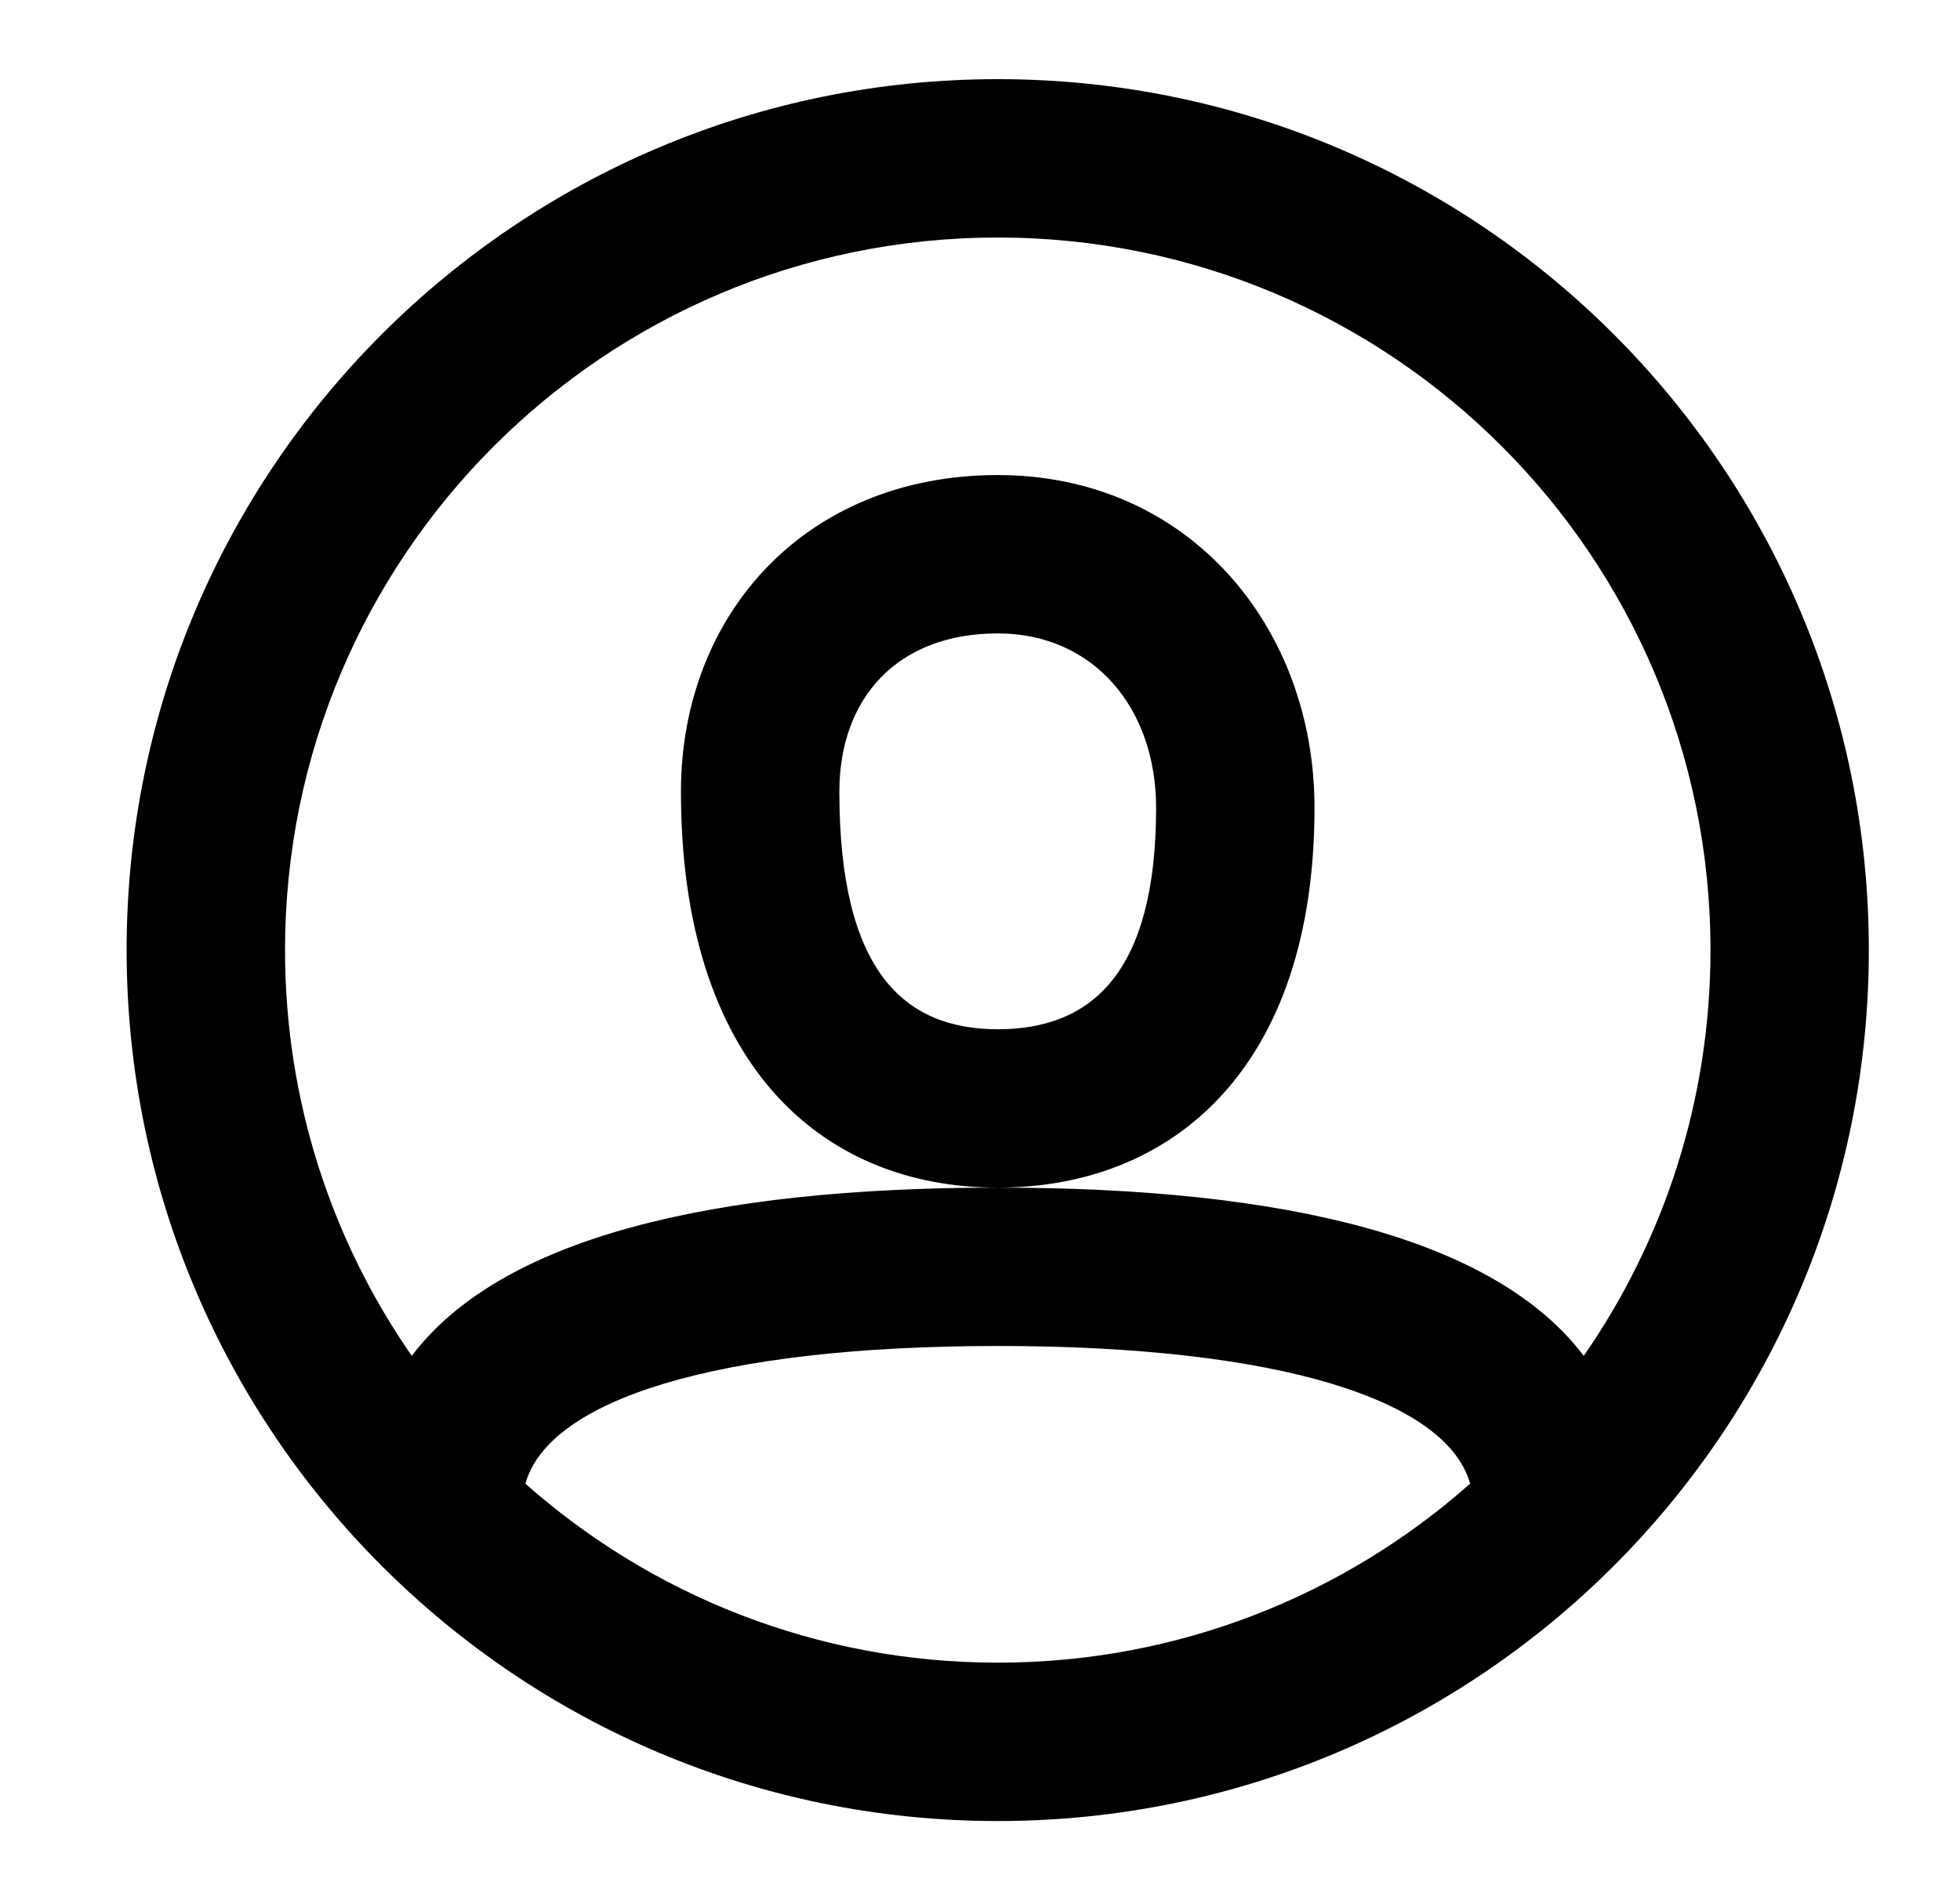
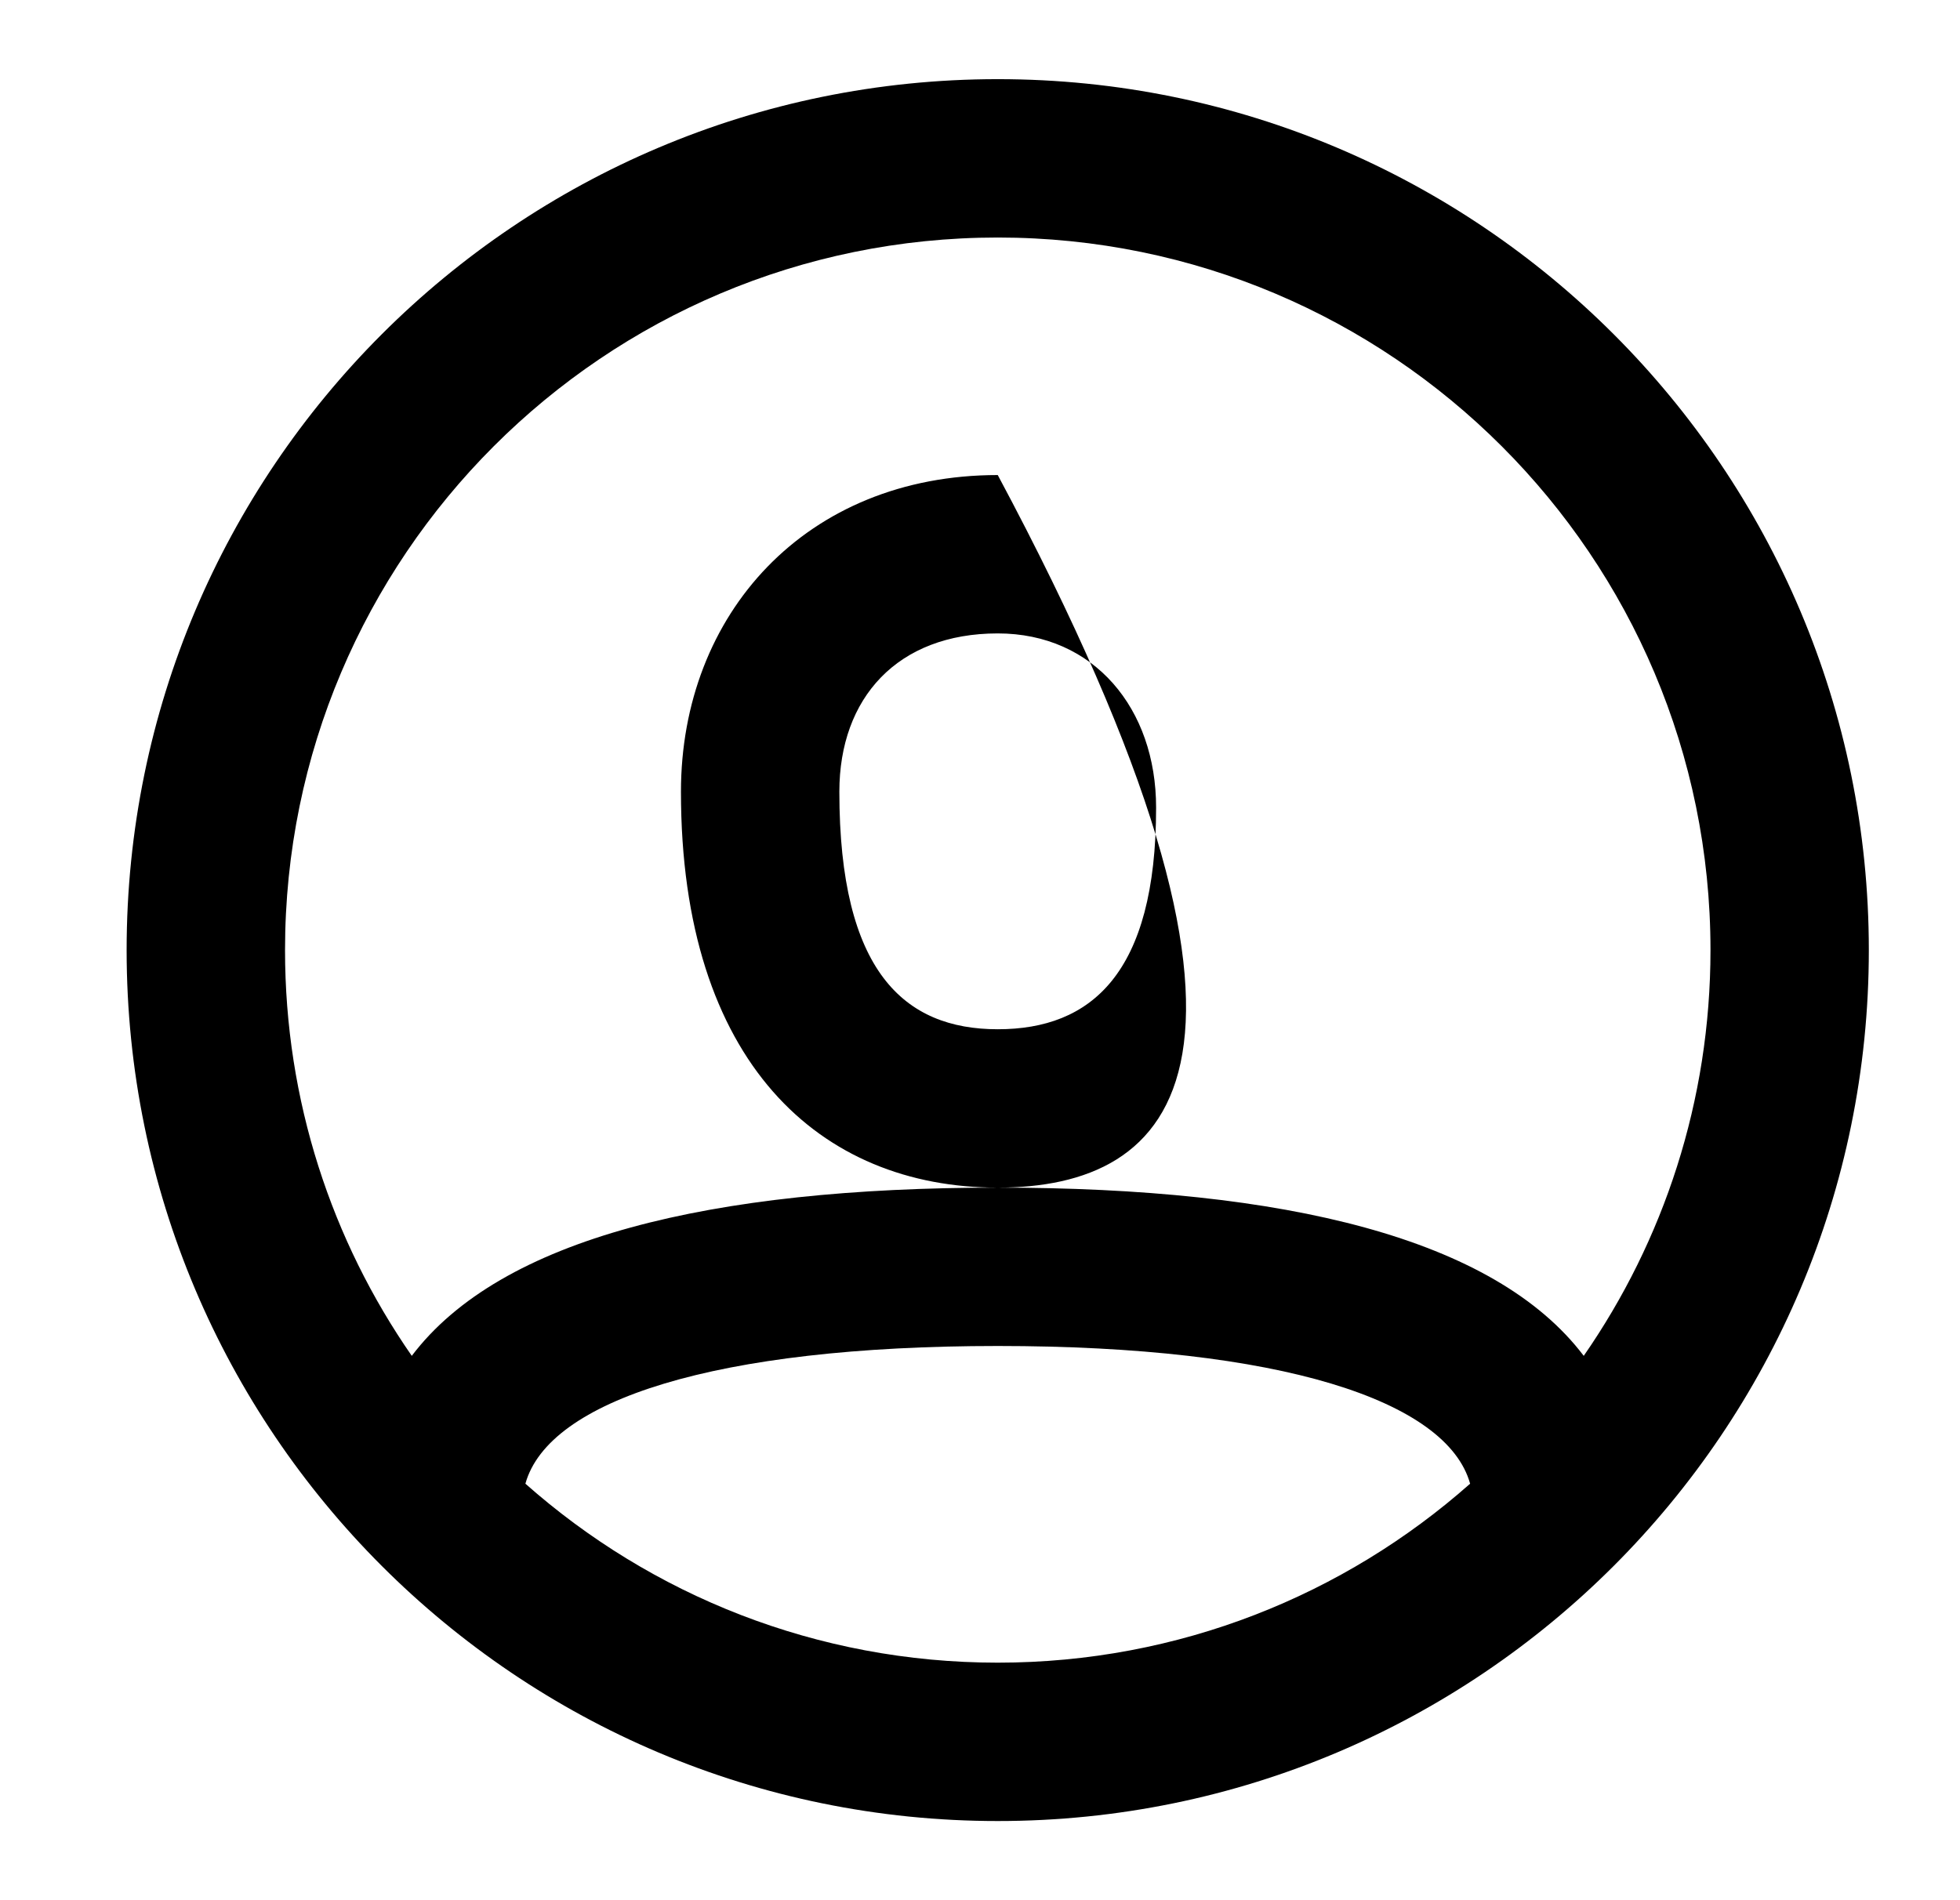
<svg xmlns="http://www.w3.org/2000/svg" width="33" height="32" viewBox="0 0 33 32" fill="none">
  <g id="24 / basic / user">
-     <path id="icon" fill-rule="evenodd" clip-rule="evenodd" d="M16.799 30.667C8.699 30.667 2.132 24.1 2.132 16C2.132 7.9 8.699 1.333 16.799 1.333C24.899 1.333 31.465 7.9 31.465 16C31.465 24.1 24.899 30.667 16.799 30.667ZM26.665 22.833C28.01 20.894 28.799 18.539 28.799 16C28.799 9.373 23.426 4 16.799 4C10.171 4 4.799 9.373 4.799 16C4.799 18.539 5.587 20.894 6.933 22.833C8.433 20.851 11.96 20 16.799 20C21.638 20 25.164 20.851 26.665 22.833ZM24.752 24.986C24.361 23.583 21.558 22.667 16.799 22.667C12.04 22.667 9.236 23.583 8.846 24.986C10.963 26.861 13.748 28 16.799 28C19.849 28 22.634 26.861 24.752 24.986ZM16.799 20C13.813 20 11.465 17.903 11.465 13.333C11.465 10.341 13.571 8 16.799 8C20.018 8 22.132 10.562 22.132 13.6C22.132 17.973 19.756 20 16.799 20ZM14.132 13.333C14.132 16.359 15.223 17.333 16.799 17.333C18.369 17.333 19.465 16.398 19.465 13.6C19.465 11.934 18.42 10.667 16.799 10.667C15.11 10.667 14.132 11.754 14.132 13.333Z" fill="black" />
+     <path id="icon" fill-rule="evenodd" clip-rule="evenodd" d="M16.799 30.667C8.699 30.667 2.132 24.1 2.132 16C2.132 7.9 8.699 1.333 16.799 1.333C24.899 1.333 31.465 7.9 31.465 16C31.465 24.1 24.899 30.667 16.799 30.667ZM26.665 22.833C28.01 20.894 28.799 18.539 28.799 16C28.799 9.373 23.426 4 16.799 4C10.171 4 4.799 9.373 4.799 16C4.799 18.539 5.587 20.894 6.933 22.833C8.433 20.851 11.96 20 16.799 20C21.638 20 25.164 20.851 26.665 22.833ZM24.752 24.986C24.361 23.583 21.558 22.667 16.799 22.667C12.04 22.667 9.236 23.583 8.846 24.986C10.963 26.861 13.748 28 16.799 28C19.849 28 22.634 26.861 24.752 24.986ZM16.799 20C13.813 20 11.465 17.903 11.465 13.333C11.465 10.341 13.571 8 16.799 8C22.132 17.973 19.756 20 16.799 20ZM14.132 13.333C14.132 16.359 15.223 17.333 16.799 17.333C18.369 17.333 19.465 16.398 19.465 13.6C19.465 11.934 18.42 10.667 16.799 10.667C15.11 10.667 14.132 11.754 14.132 13.333Z" fill="black" />
  </g>
</svg>